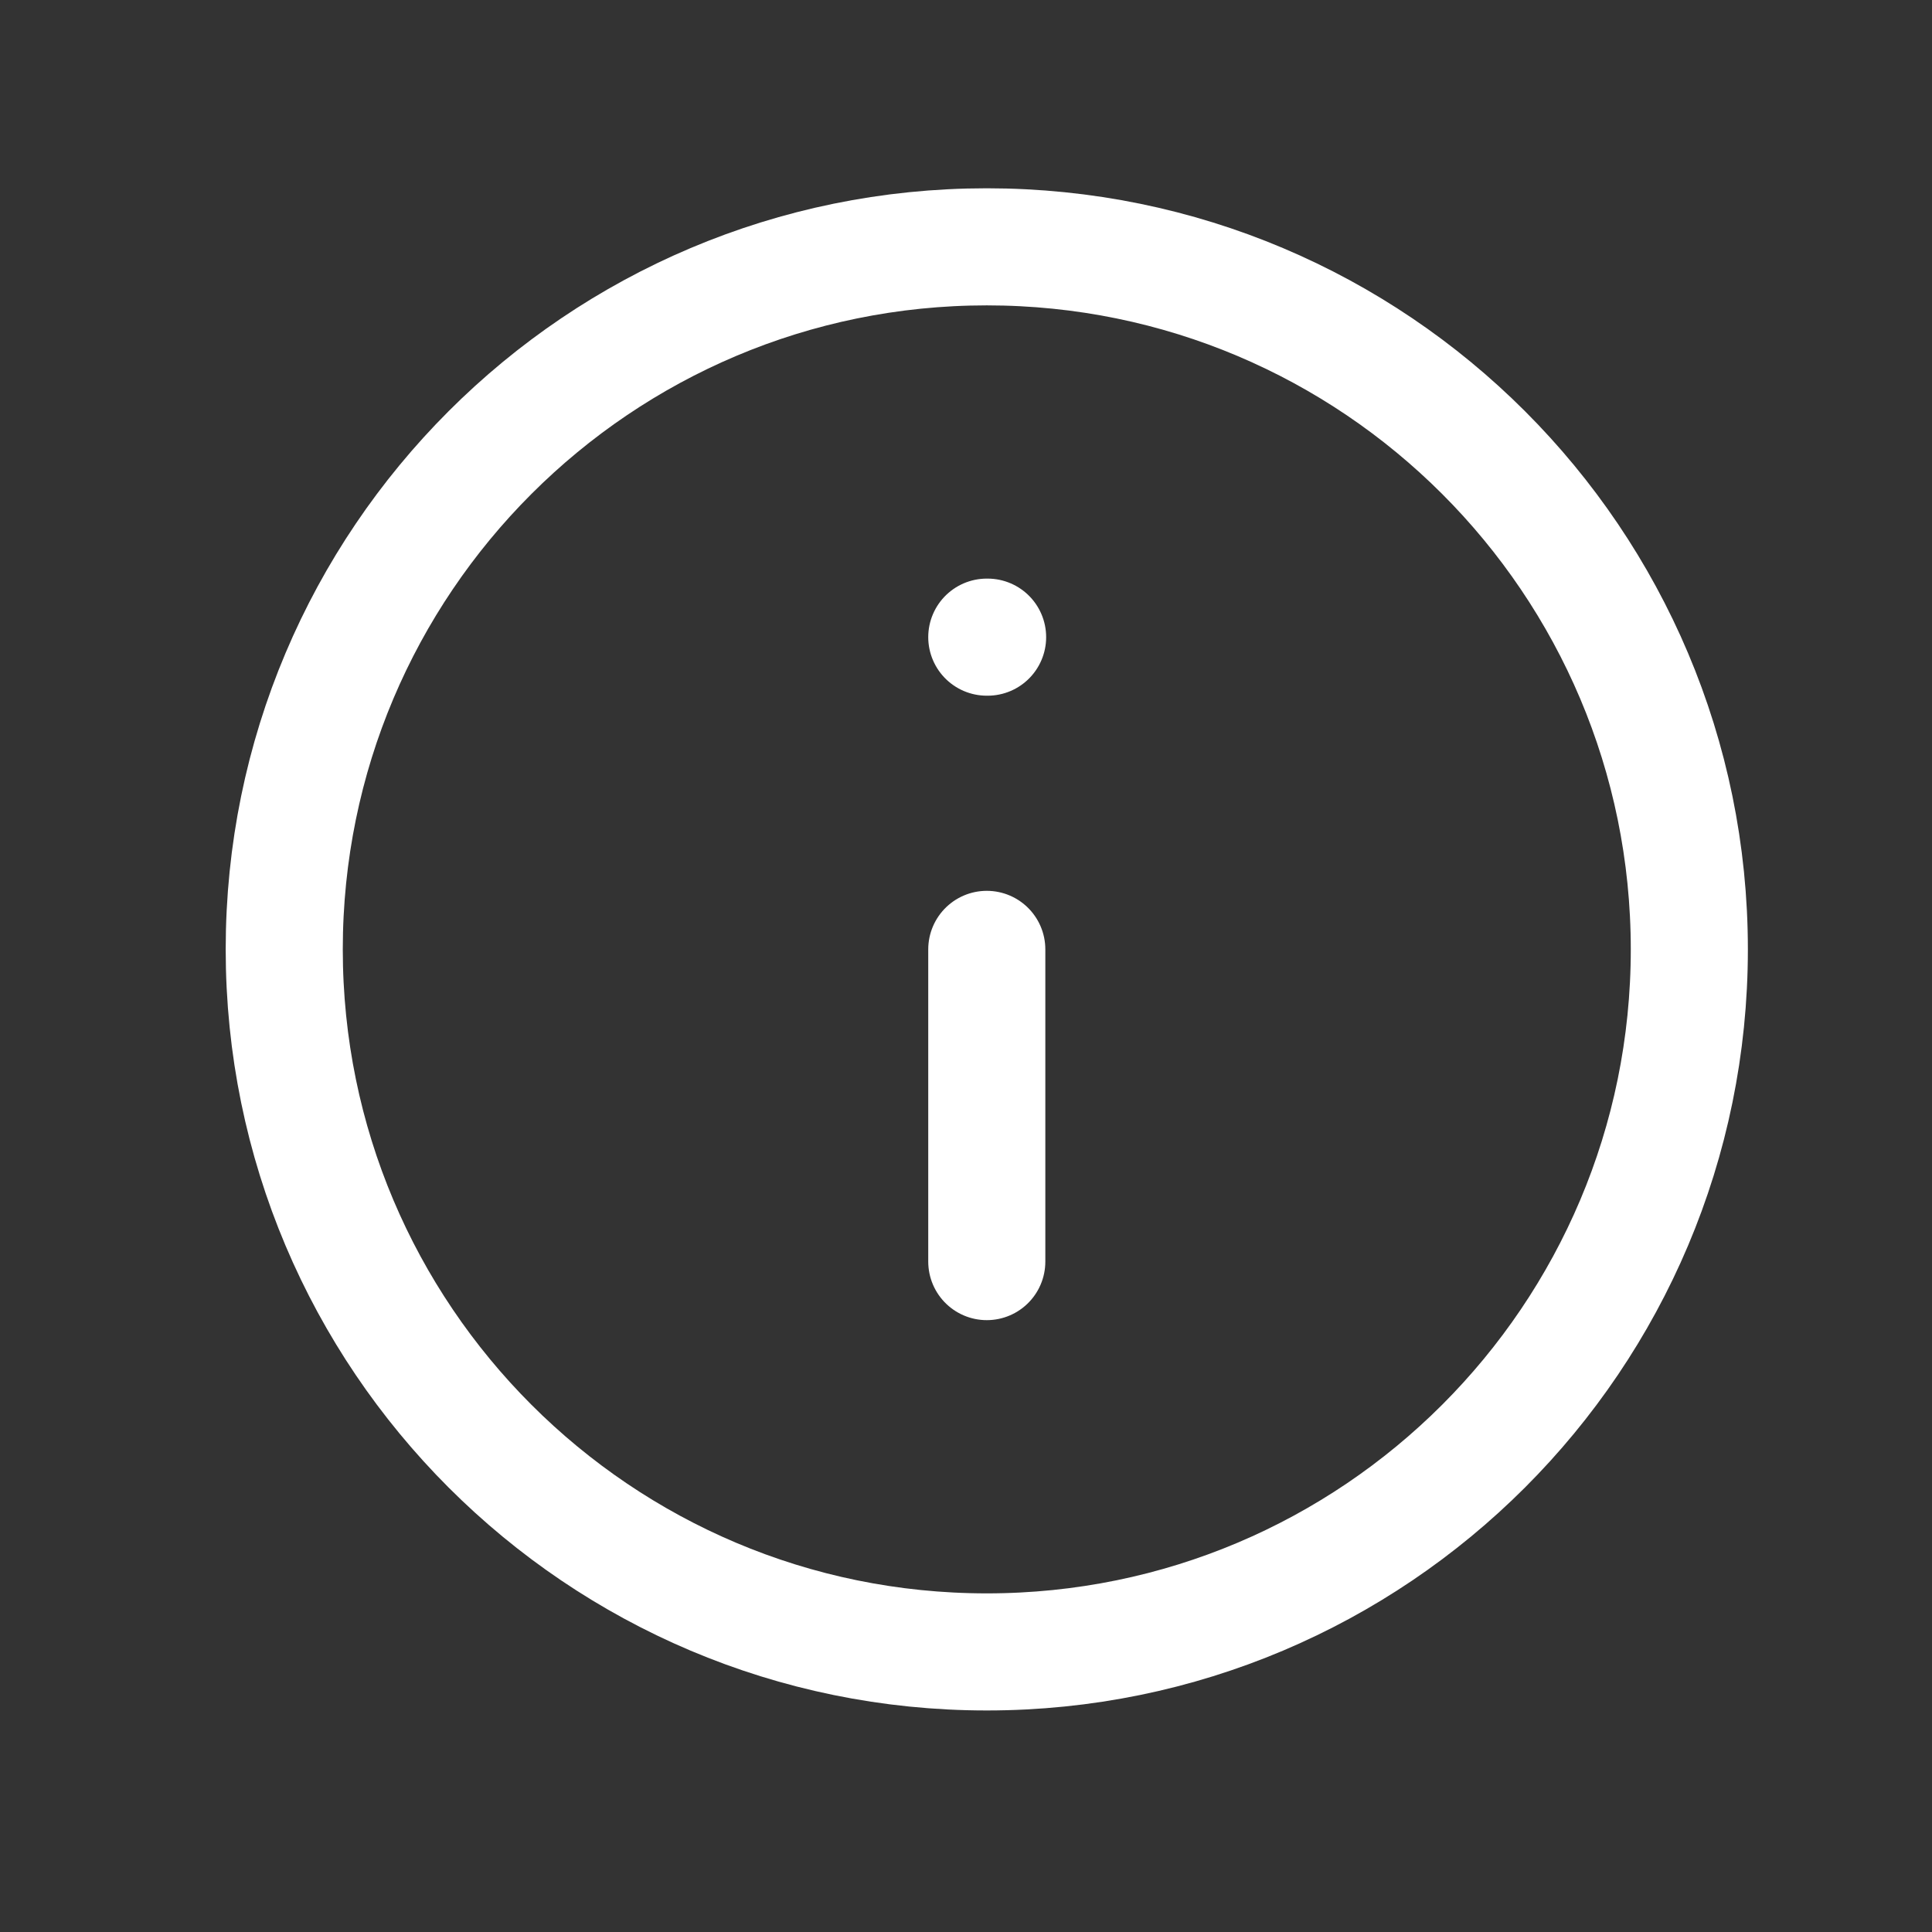
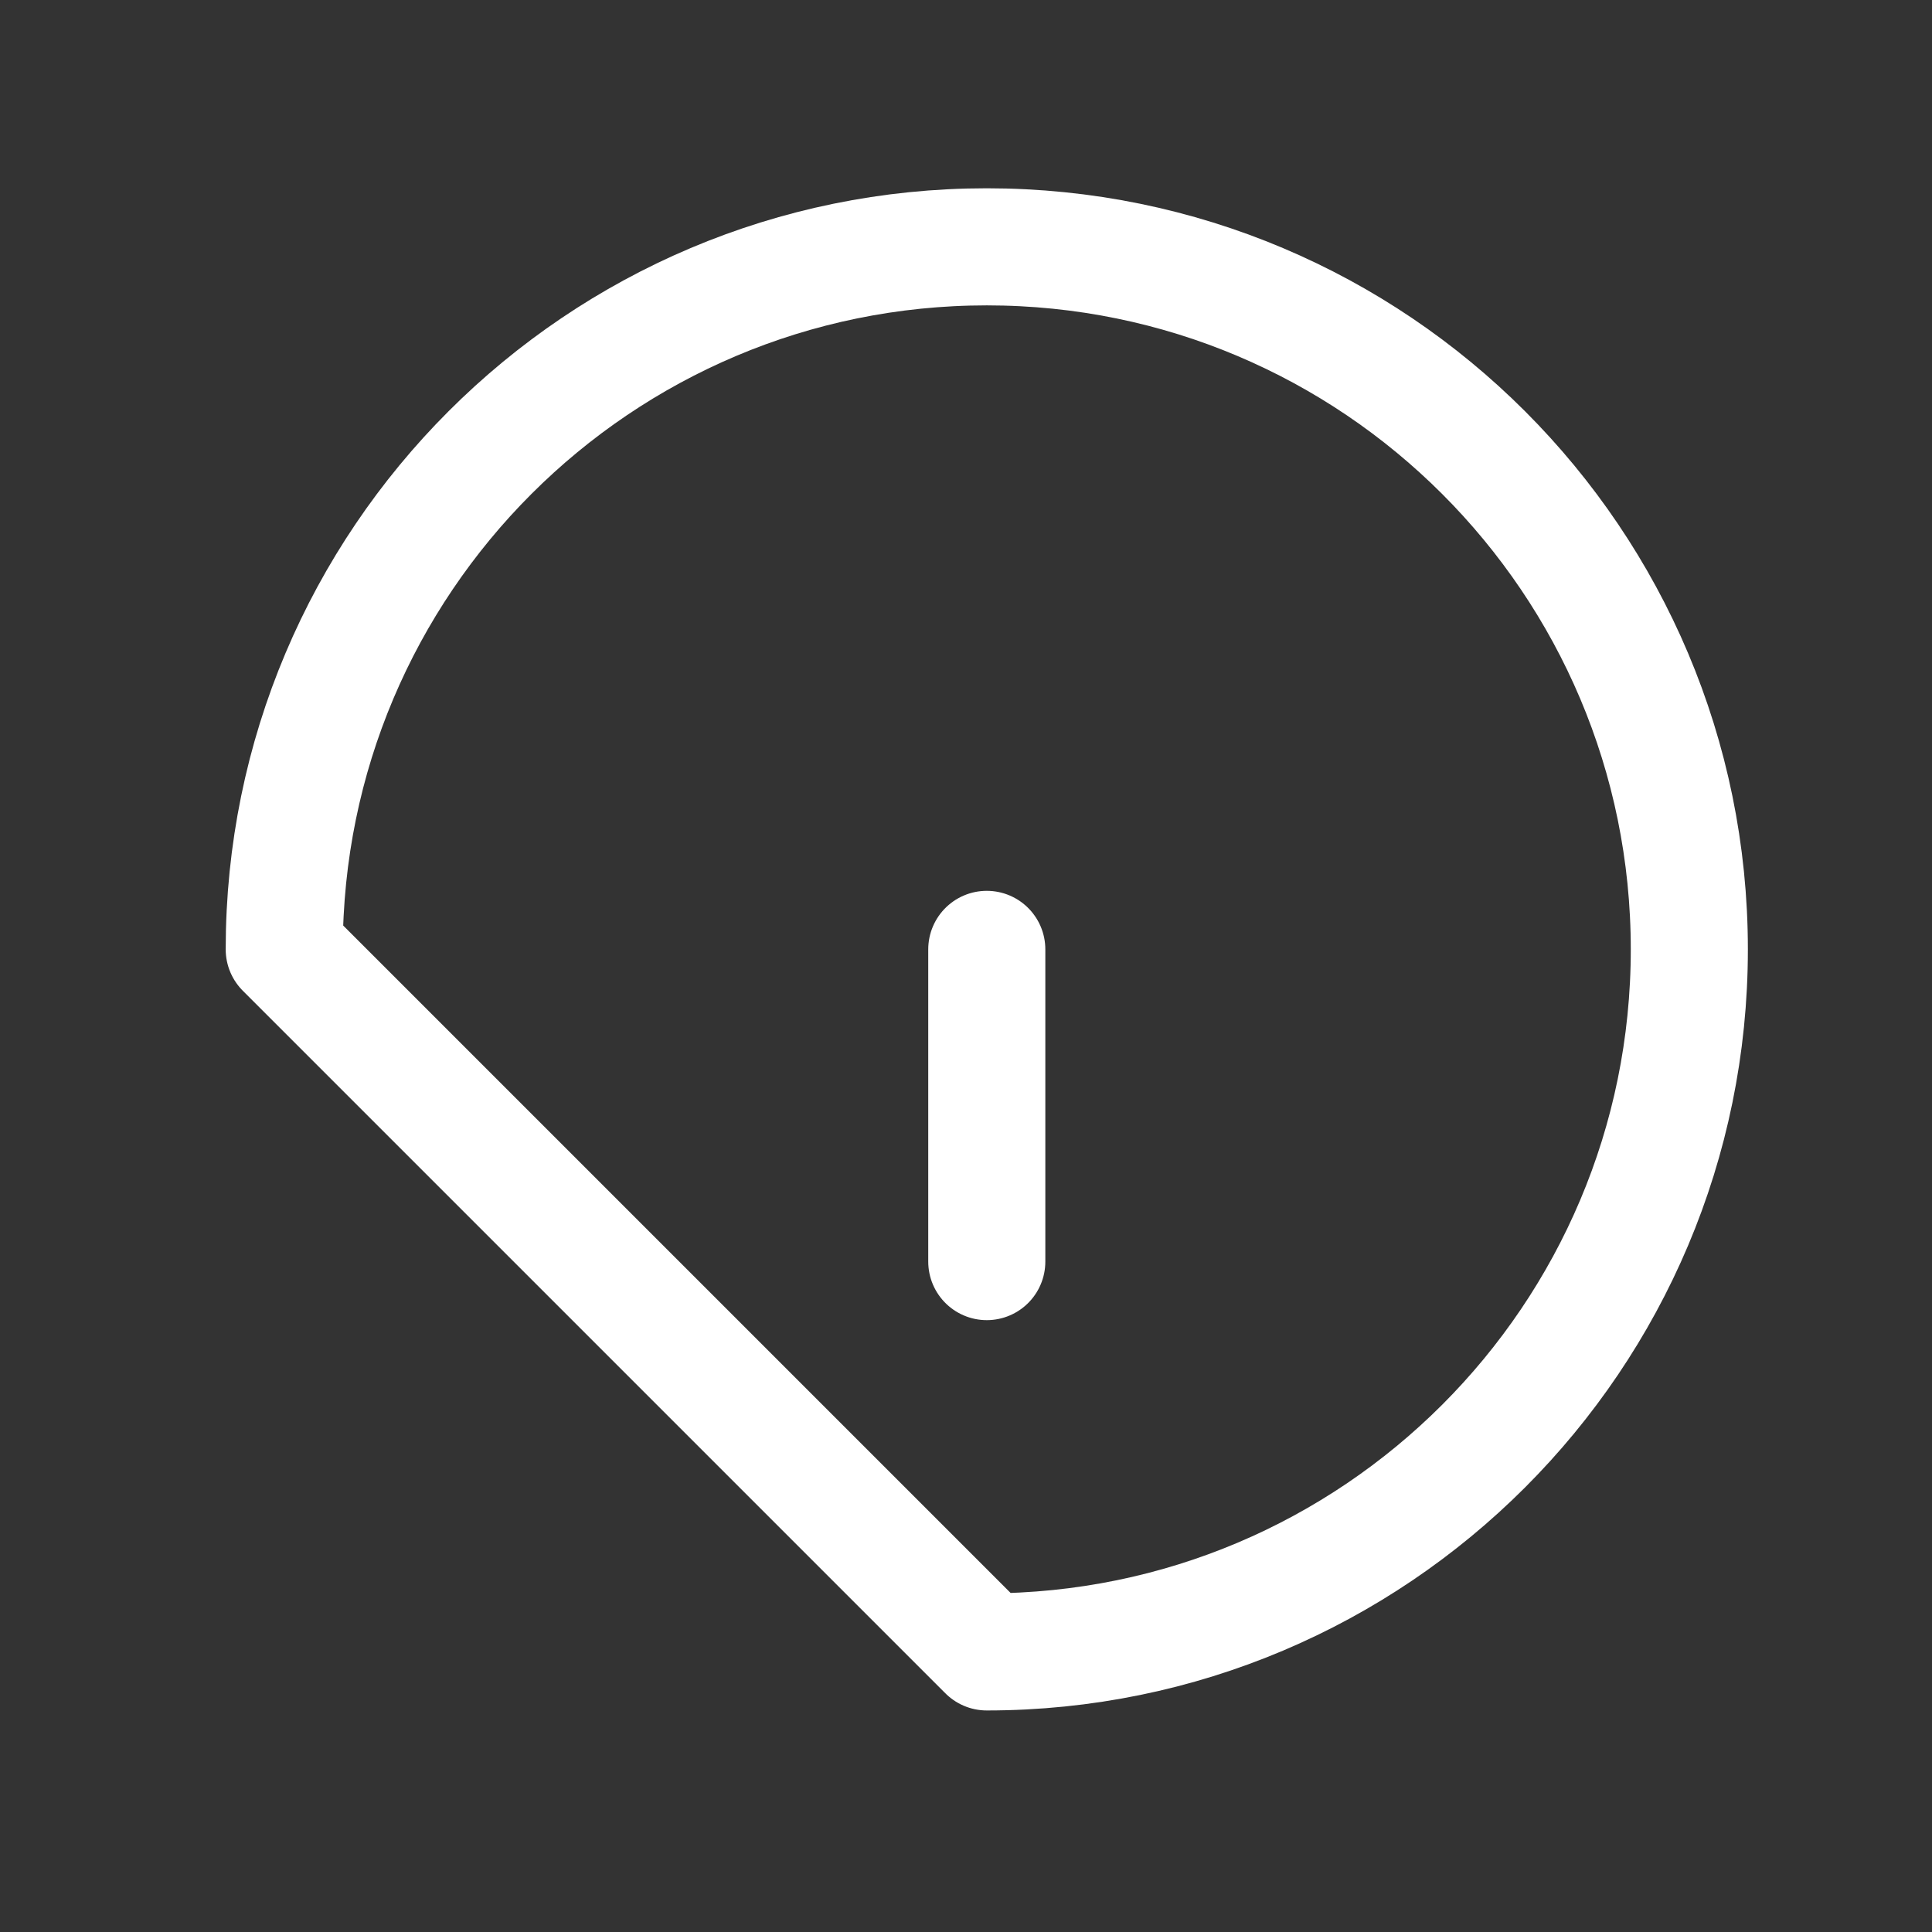
<svg xmlns="http://www.w3.org/2000/svg" width="33" height="33" viewBox="0 0 33 33" fill="none">
  <rect x="0" y="0" width="33" height="33" fill="#333333" stroke="none" />
-   <path d="M16.855 28.216C23.483 28.216 28.855 22.843 28.855 16.216C28.855 9.588 23.483 4.216 16.855 4.216C10.228 4.216 4.855 9.588 4.855 16.216C4.855 22.843 10.228 28.216 16.855 28.216Z" stroke="white" stroke-width="2" stroke-linecap="round" stroke-linejoin="round" />
+   <path d="M16.855 28.216C23.483 28.216 28.855 22.843 28.855 16.216C28.855 9.588 23.483 4.216 16.855 4.216C10.228 4.216 4.855 9.588 4.855 16.216Z" stroke="white" stroke-width="2" stroke-linecap="round" stroke-linejoin="round" />
  <path d="M16.855 21.549V16.216" stroke="white" stroke-width="2" stroke-linecap="round" stroke-linejoin="round" />
-   <path d="M16.855 10.883H16.869" stroke="white" stroke-width="2" stroke-linecap="round" stroke-linejoin="round" />
</svg>